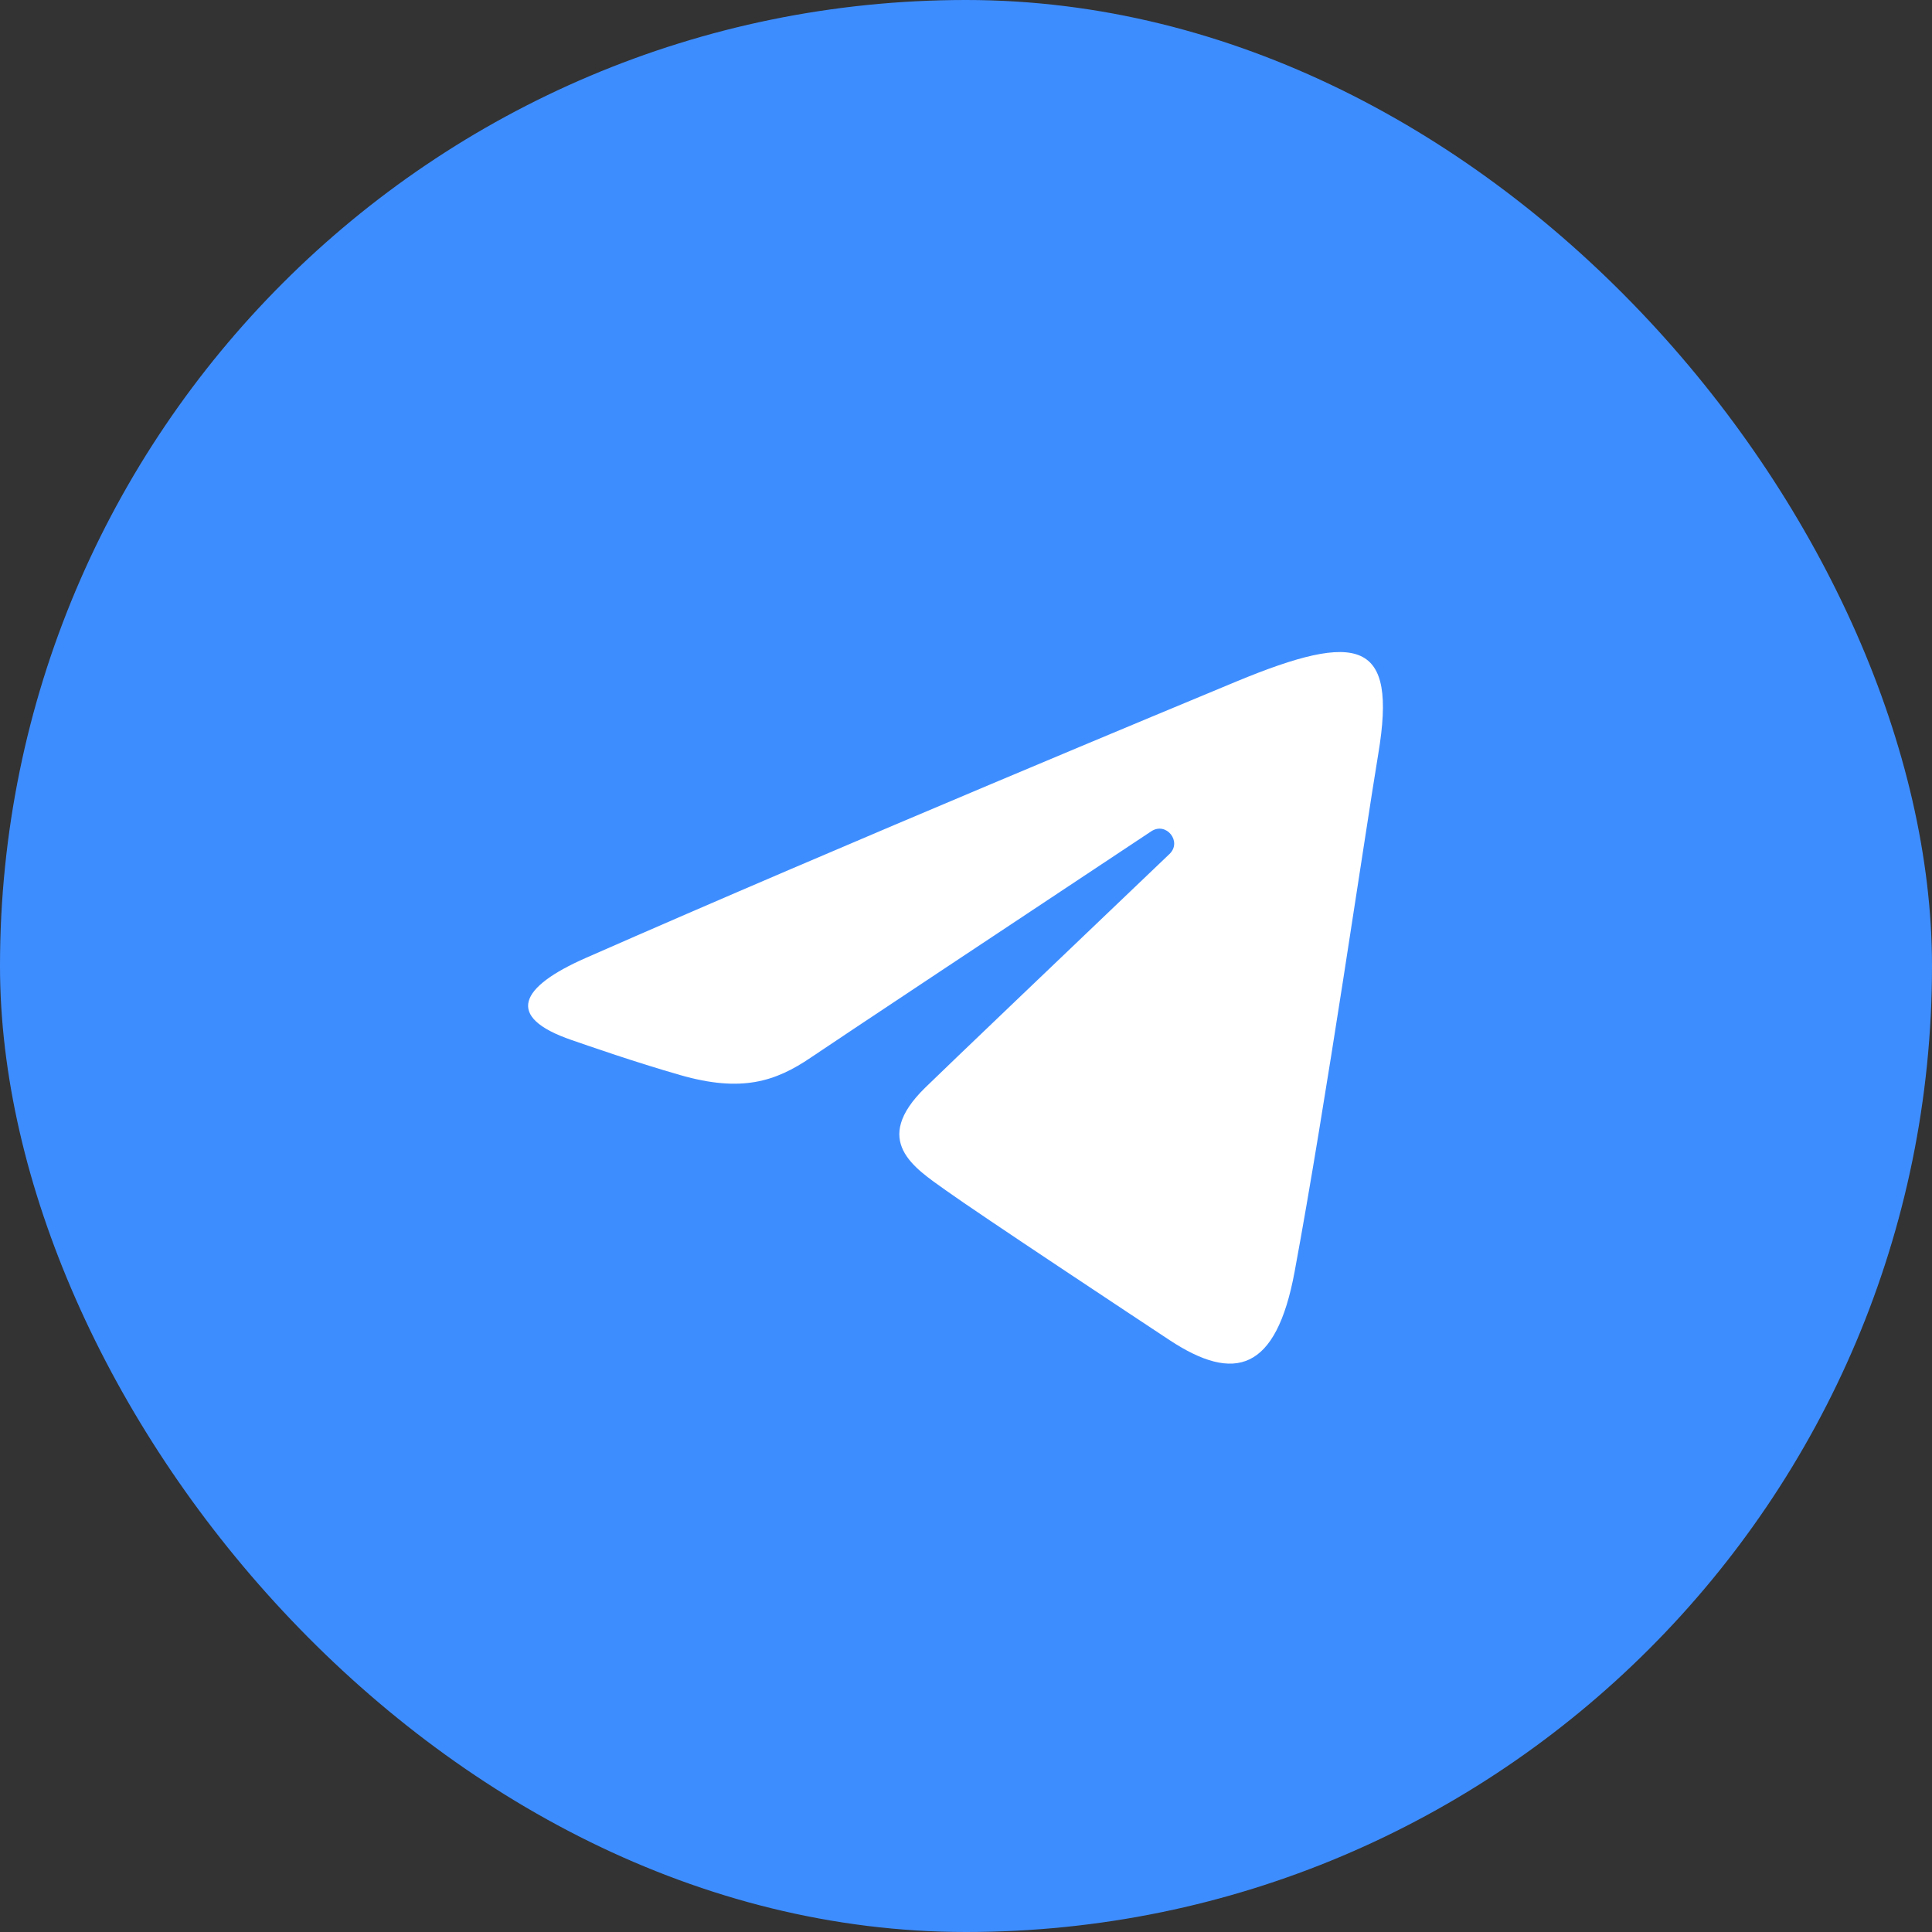
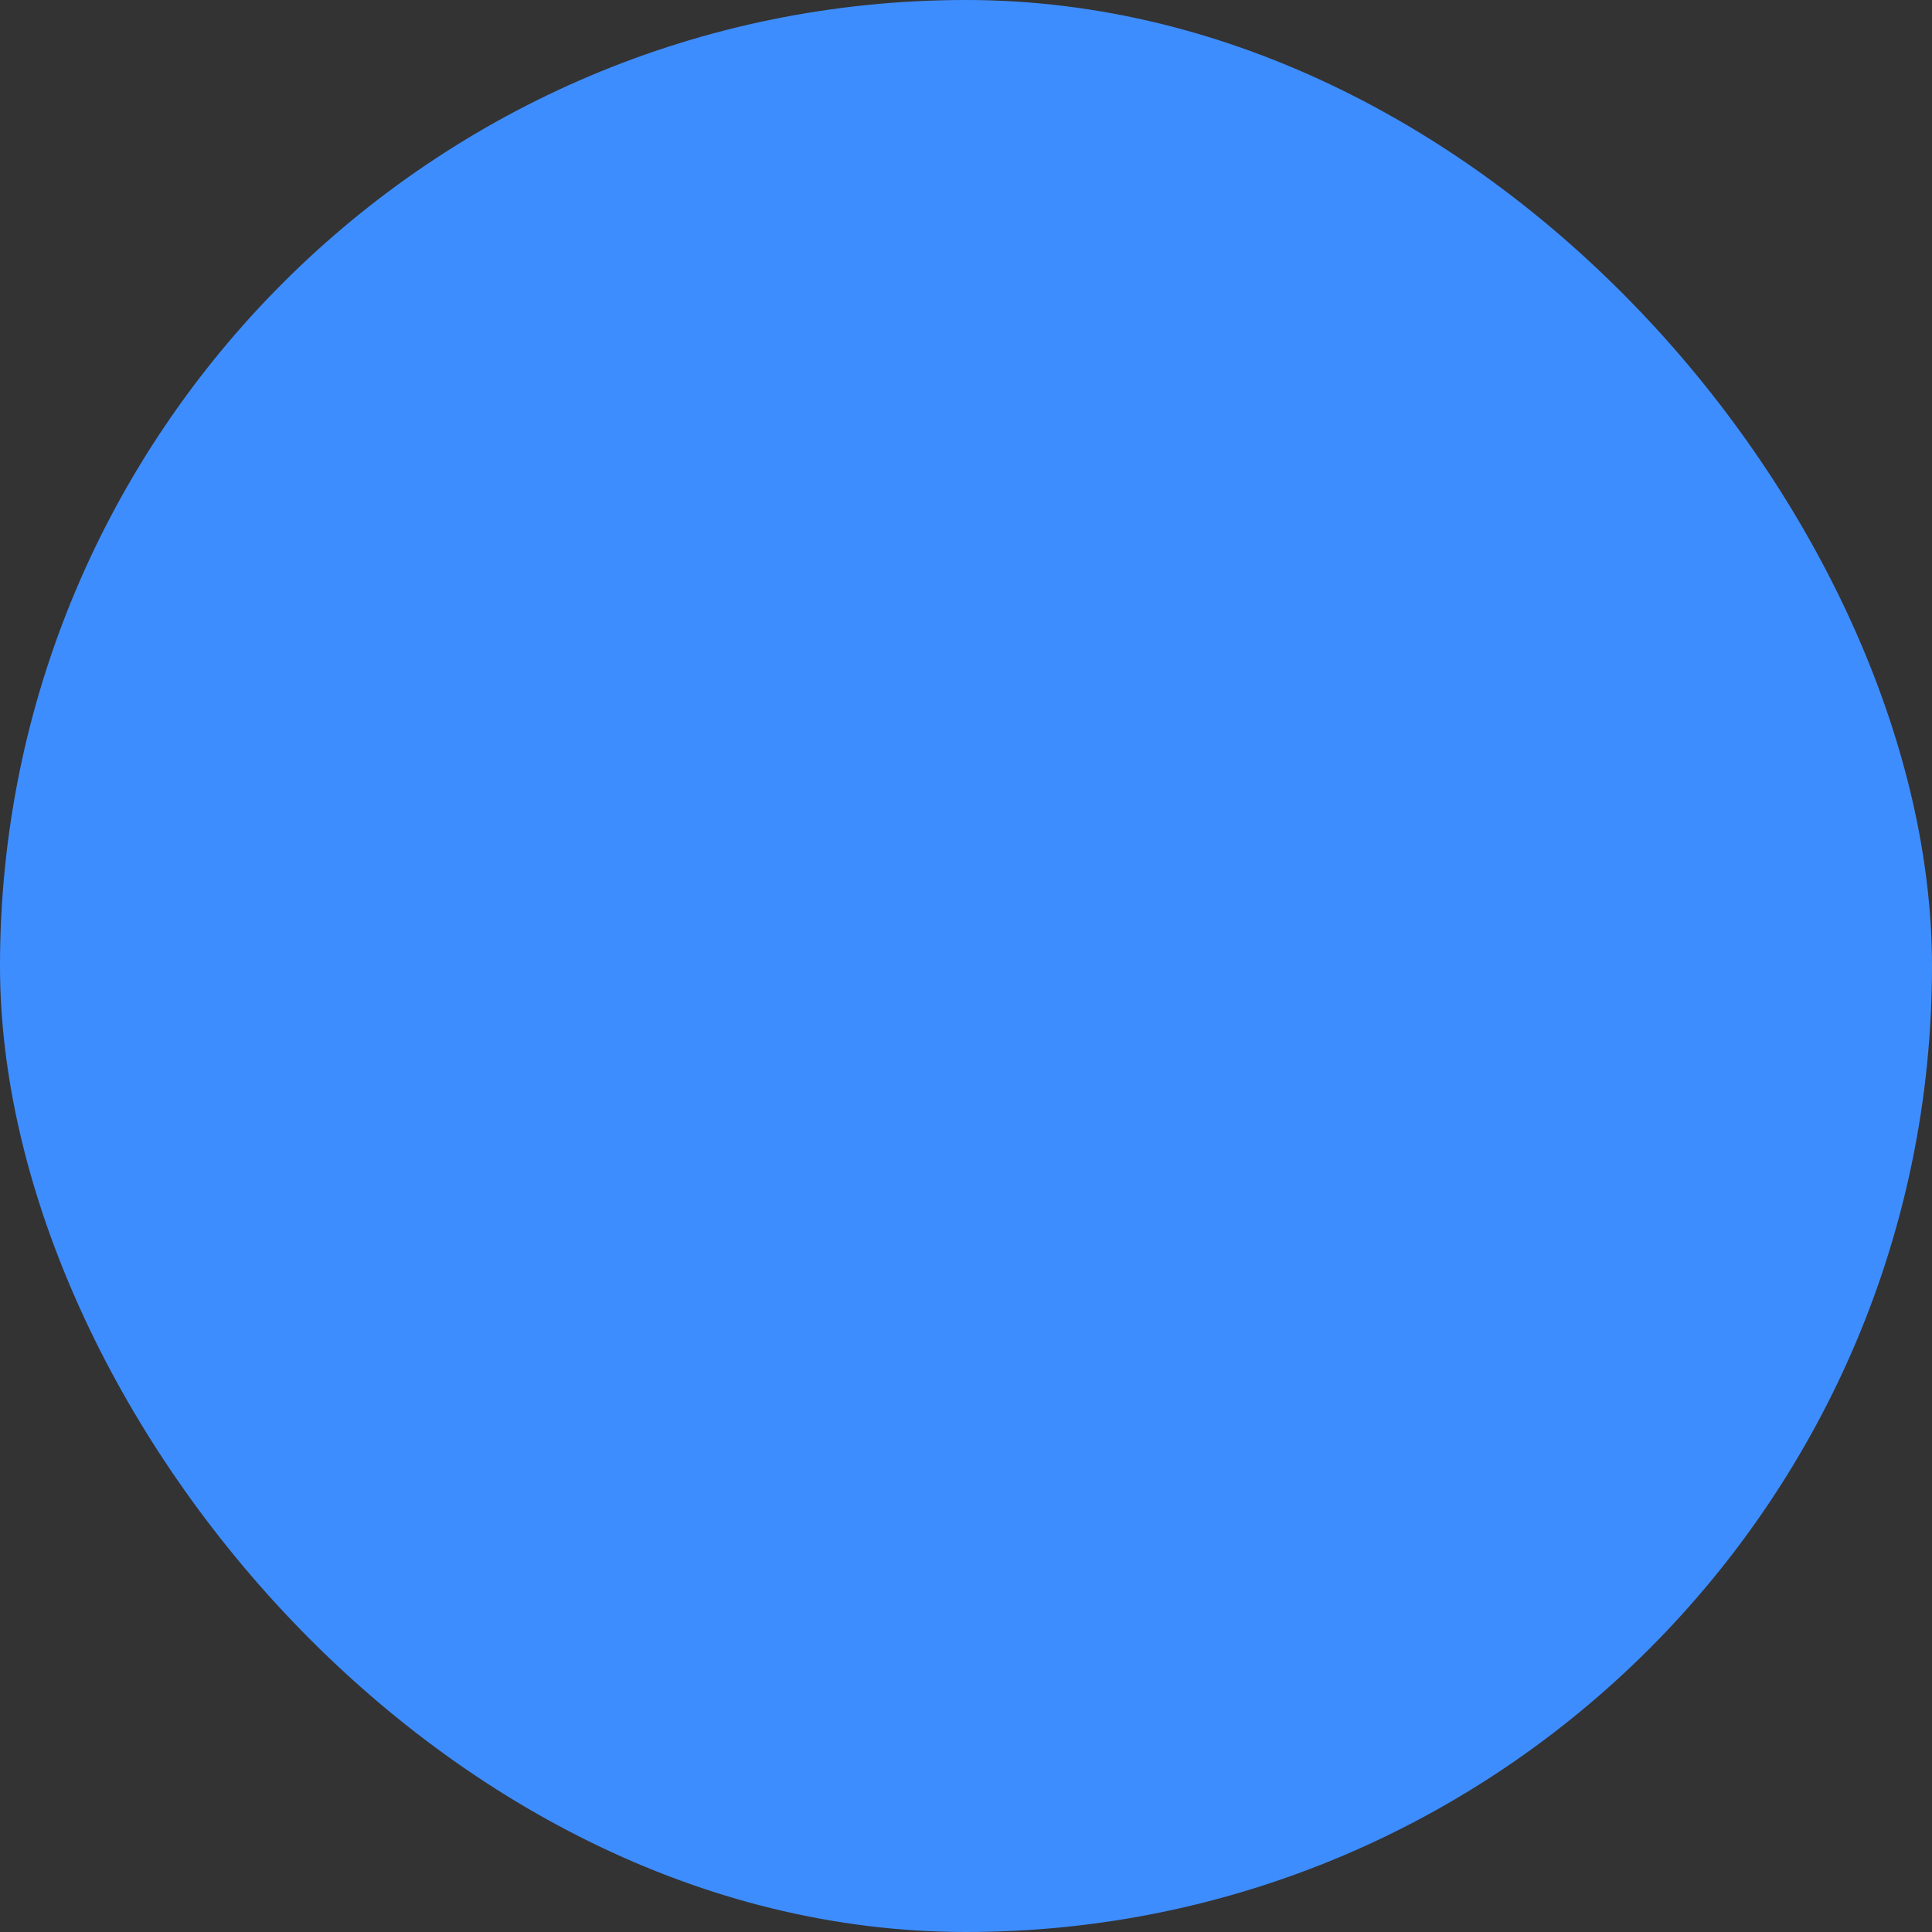
<svg xmlns="http://www.w3.org/2000/svg" width="40" height="40" viewBox="0 0 40 40" fill="none">
  <rect x="0" y="0" width="40" height="40" fill="#333333" stroke="none" />
  <rect width="40" height="40" rx="20" fill="#3E8DFF" />
-   <path d="M12.126 19.834C17.572 17.438 24.62 14.517 25.593 14.112C28.145 13.054 28.928 13.257 28.537 15.6C28.257 17.285 27.448 22.861 26.803 26.332C26.421 28.39 25.562 28.634 24.212 27.744C23.563 27.315 20.287 25.149 19.576 24.64C18.927 24.176 18.031 23.619 19.154 22.52C19.553 22.129 22.173 19.628 24.213 17.681C24.48 17.426 24.145 17.006 23.836 17.211C21.086 19.035 17.272 21.566 16.787 21.896C16.054 22.394 15.35 22.622 14.086 22.259C13.131 21.985 12.198 21.658 11.835 21.533C10.436 21.053 10.768 20.431 12.126 19.834Z" fill="white" />
</svg>